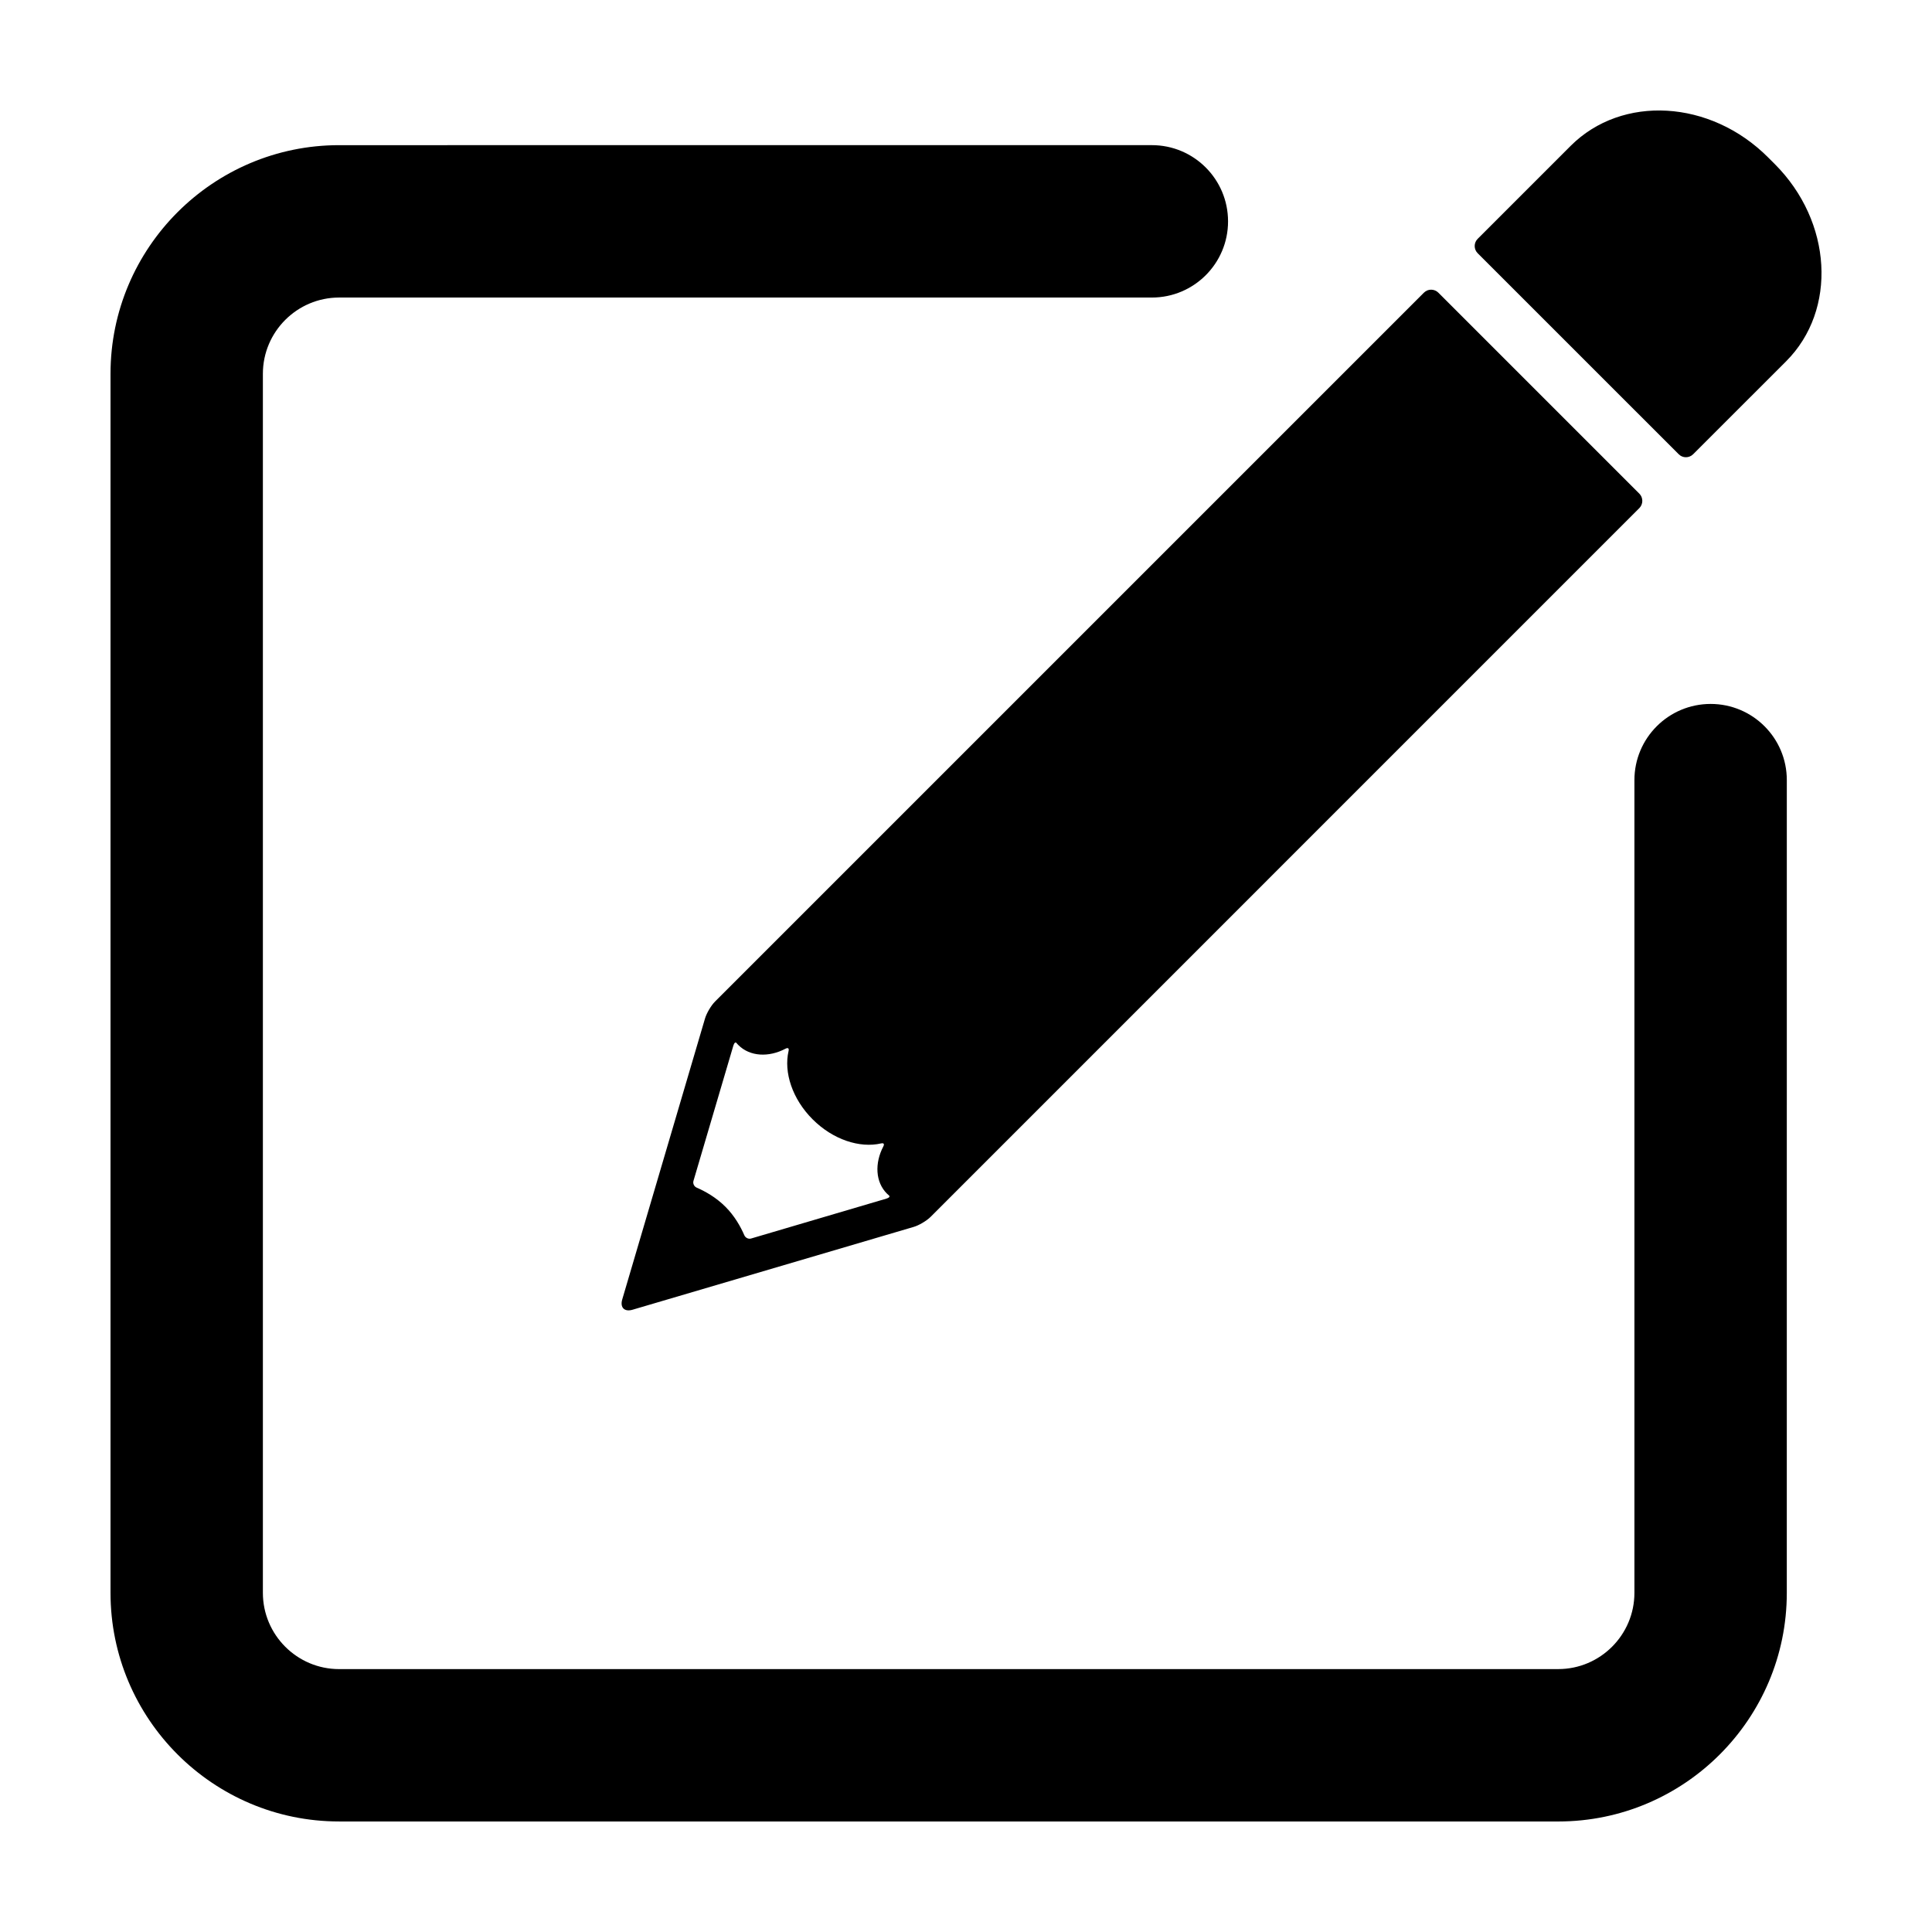
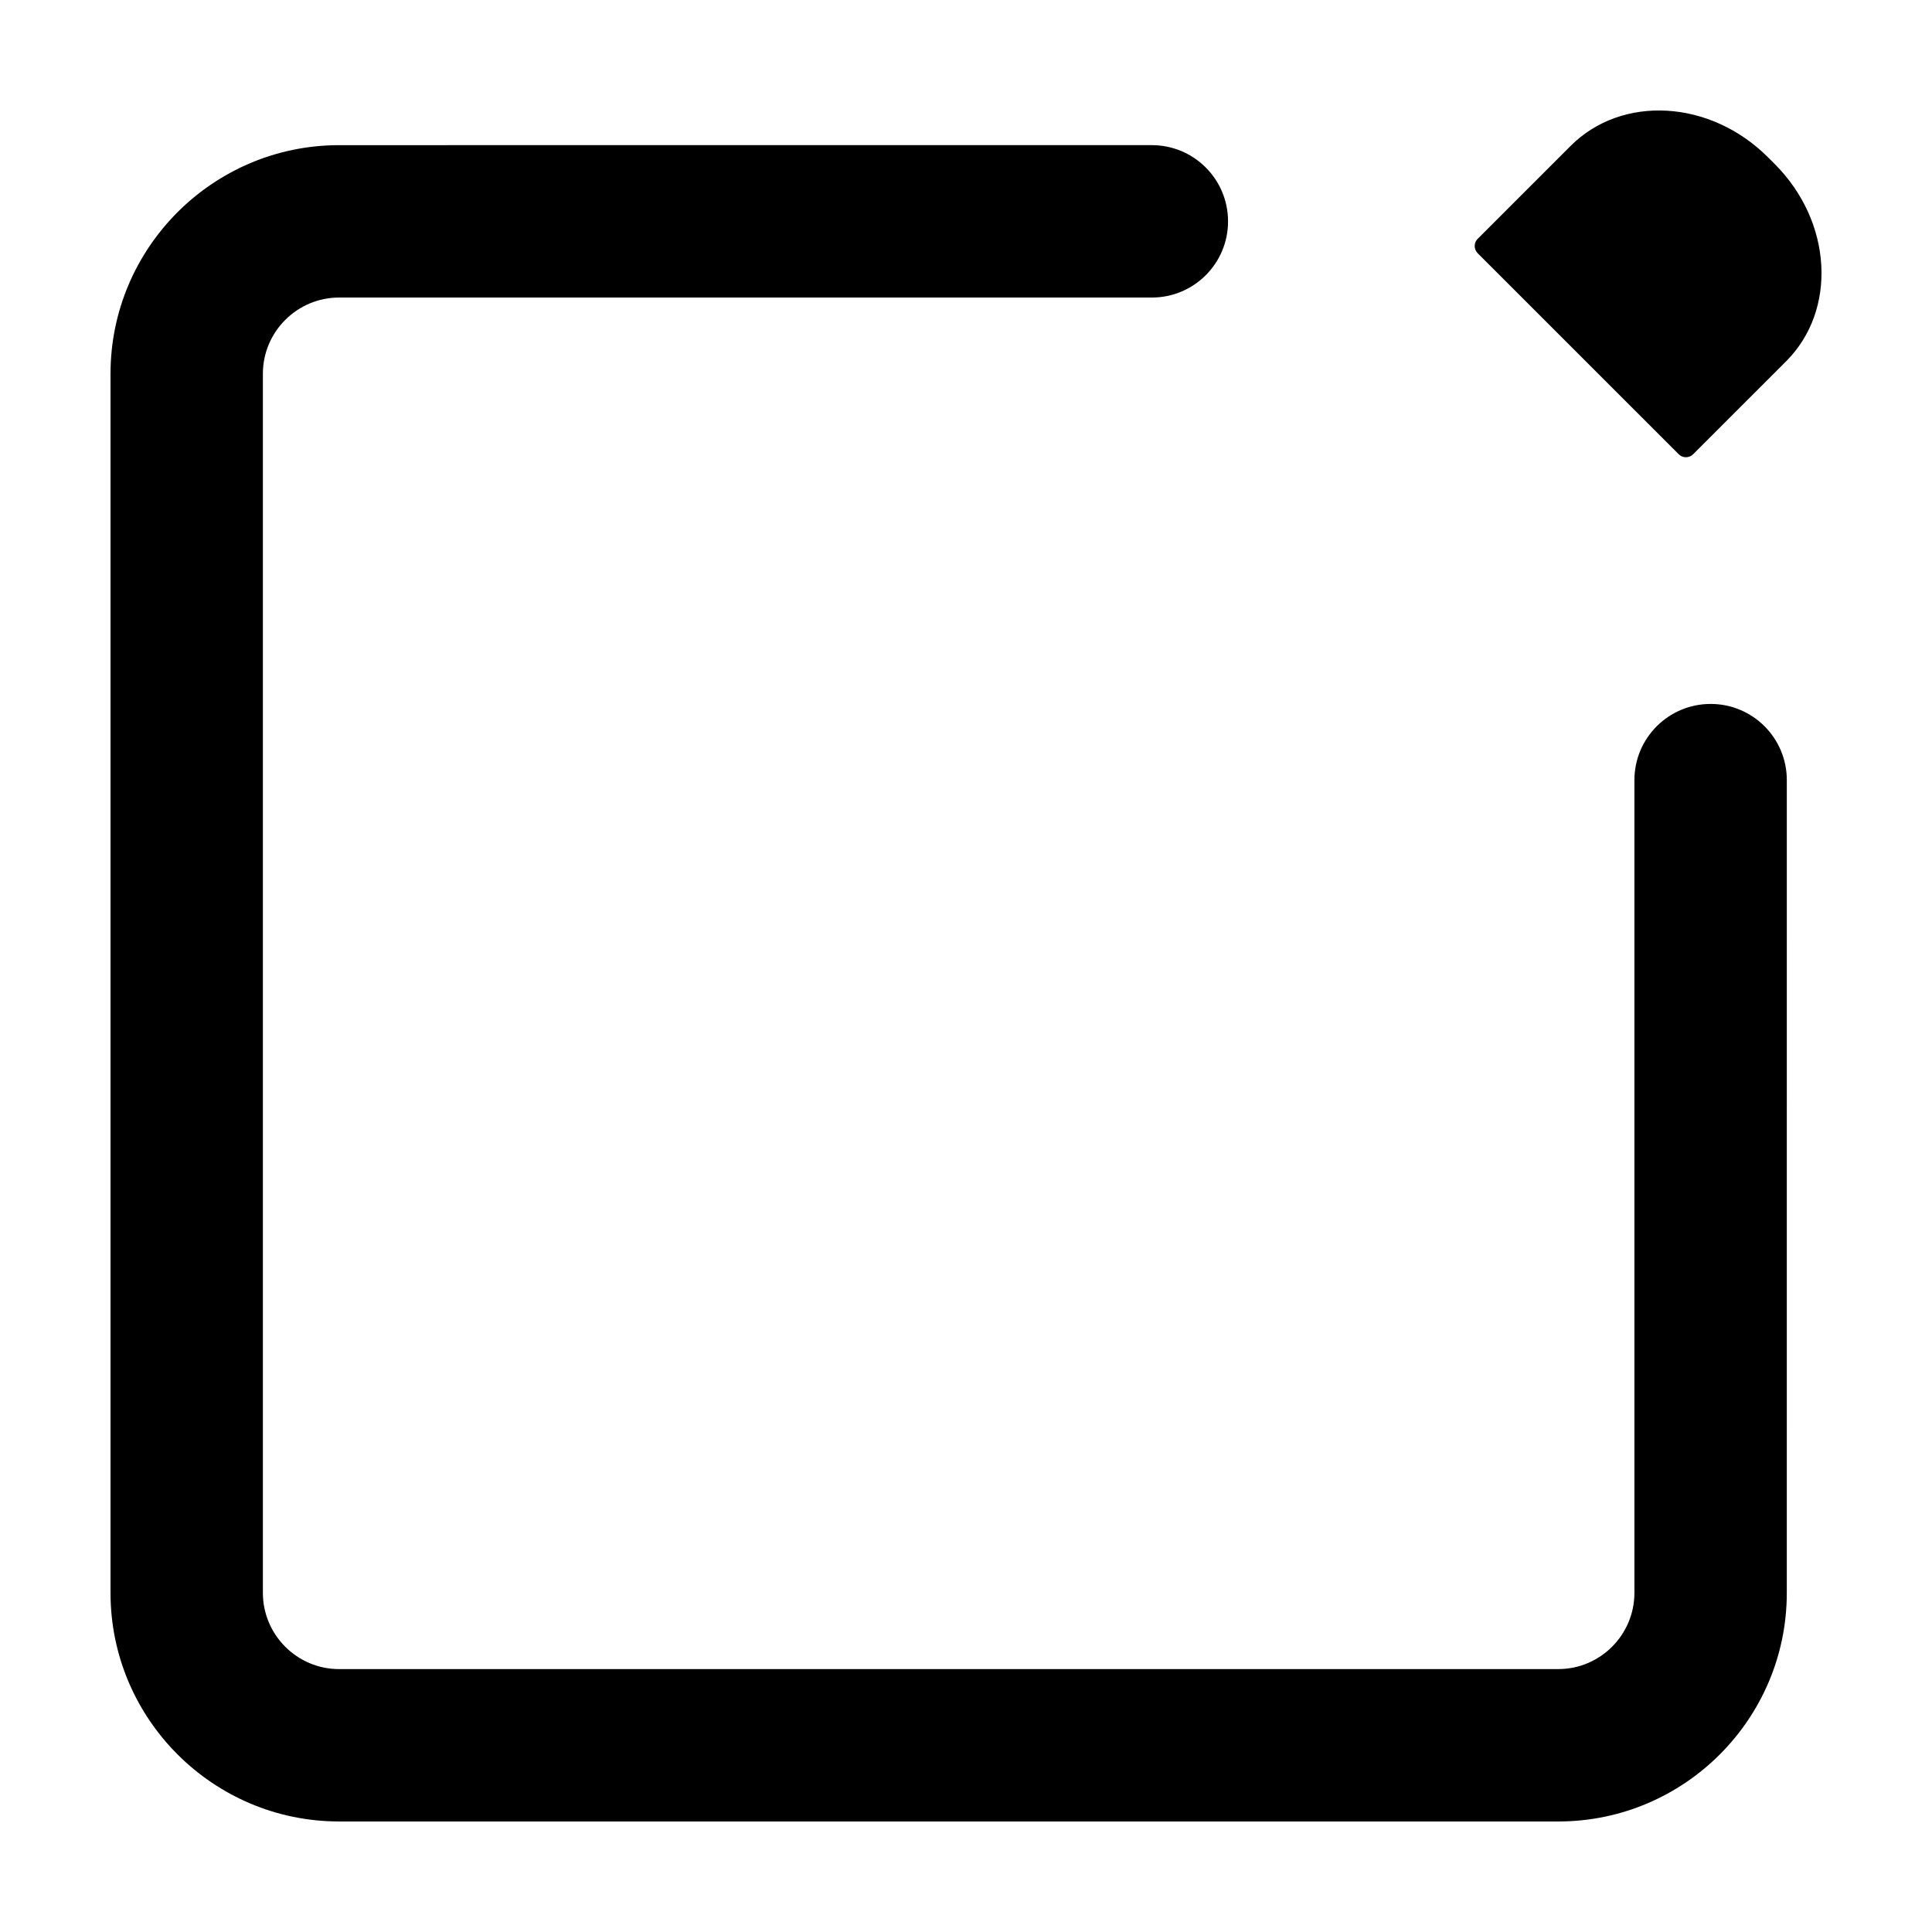
<svg xmlns="http://www.w3.org/2000/svg" fill="#000000" width="800px" height="800px" version="1.1" viewBox="144 144 512 512">
  <g>
    <path d="m597.34 330.55c-11.156 0-20.203 9.039-20.203 20.191v215.38c0 11.141-9.062 20.203-20.191 20.203l-323.08 0.004c-11.129 0-20.191-9.062-20.199-20.203v-323.07c0-11.133 9.07-20.203 20.199-20.203h215.38c11.16 0 20.203-9.035 20.199-20.188 0-11.156-9.039-20.199-20.199-20.199l-215.38 0.004c-33.398 0.004-60.574 27.18-60.578 60.586v323.07c0.004 33.406 27.18 60.586 60.578 60.582l323.08 0.004c33.414 0 60.578-27.18 60.574-60.582l0.004-215.38c0.012-11.16-9.039-20.199-20.184-20.199z" />
-     <path d="m330.84 413.9-21.938 74.457c-0.641 2.152 0.586 3.371 2.734 2.734l74.465-21.938c1.43-0.414 3.438-1.605 4.508-2.66l187.84-187.85c1.039-1.055 1.043-2.766 0-3.812l-53.273-53.273c-1.062-1.055-2.769-1.055-3.824 0l-187.84 187.84c-1.059 1.055-2.246 3.074-2.676 4.504zm8.332 6.496c0.152 0.188 0.316 0.383 0.504 0.559 3.059 3.062 8.074 3.301 12.5 0.957 0.664-0.336 0.969-0.105 0.801 0.621-1.305 5.621 0.973 12.699 6.375 18.098 5.41 5.41 12.484 7.68 18.117 6.394 0.727-0.172 0.957 0.133 0.621 0.797-2.328 4.43-2.102 9.453 0.957 12.5 0.176 0.18 0.367 0.344 0.562 0.508 0.301 0.258 0.004 0.613-0.707 0.82l-35.848 10.57c-0.711 0.215-1.512-0.188-1.805-0.875-0.984-2.281-2.57-5.109-5.023-7.559-2.465-2.465-5.297-4.047-7.578-5.039-0.684-0.289-1.082-1.074-0.875-1.789l10.574-35.855c0.211-0.707 0.559-1.02 0.824-0.707z" />
    <path d="m588.88 264.38c1.047 1.059 2.754 1.055 3.82 0 0 0 11.023-11.035 24.641-24.633 13.598-13.609 12.254-37.016-3.027-52.289l-1.777-1.773c-15.27-15.281-38.684-16.629-52.301-3.027l-24.637 24.637c-1.055 1.047-1.055 2.766 0 3.812z" />
  </g>
</svg>